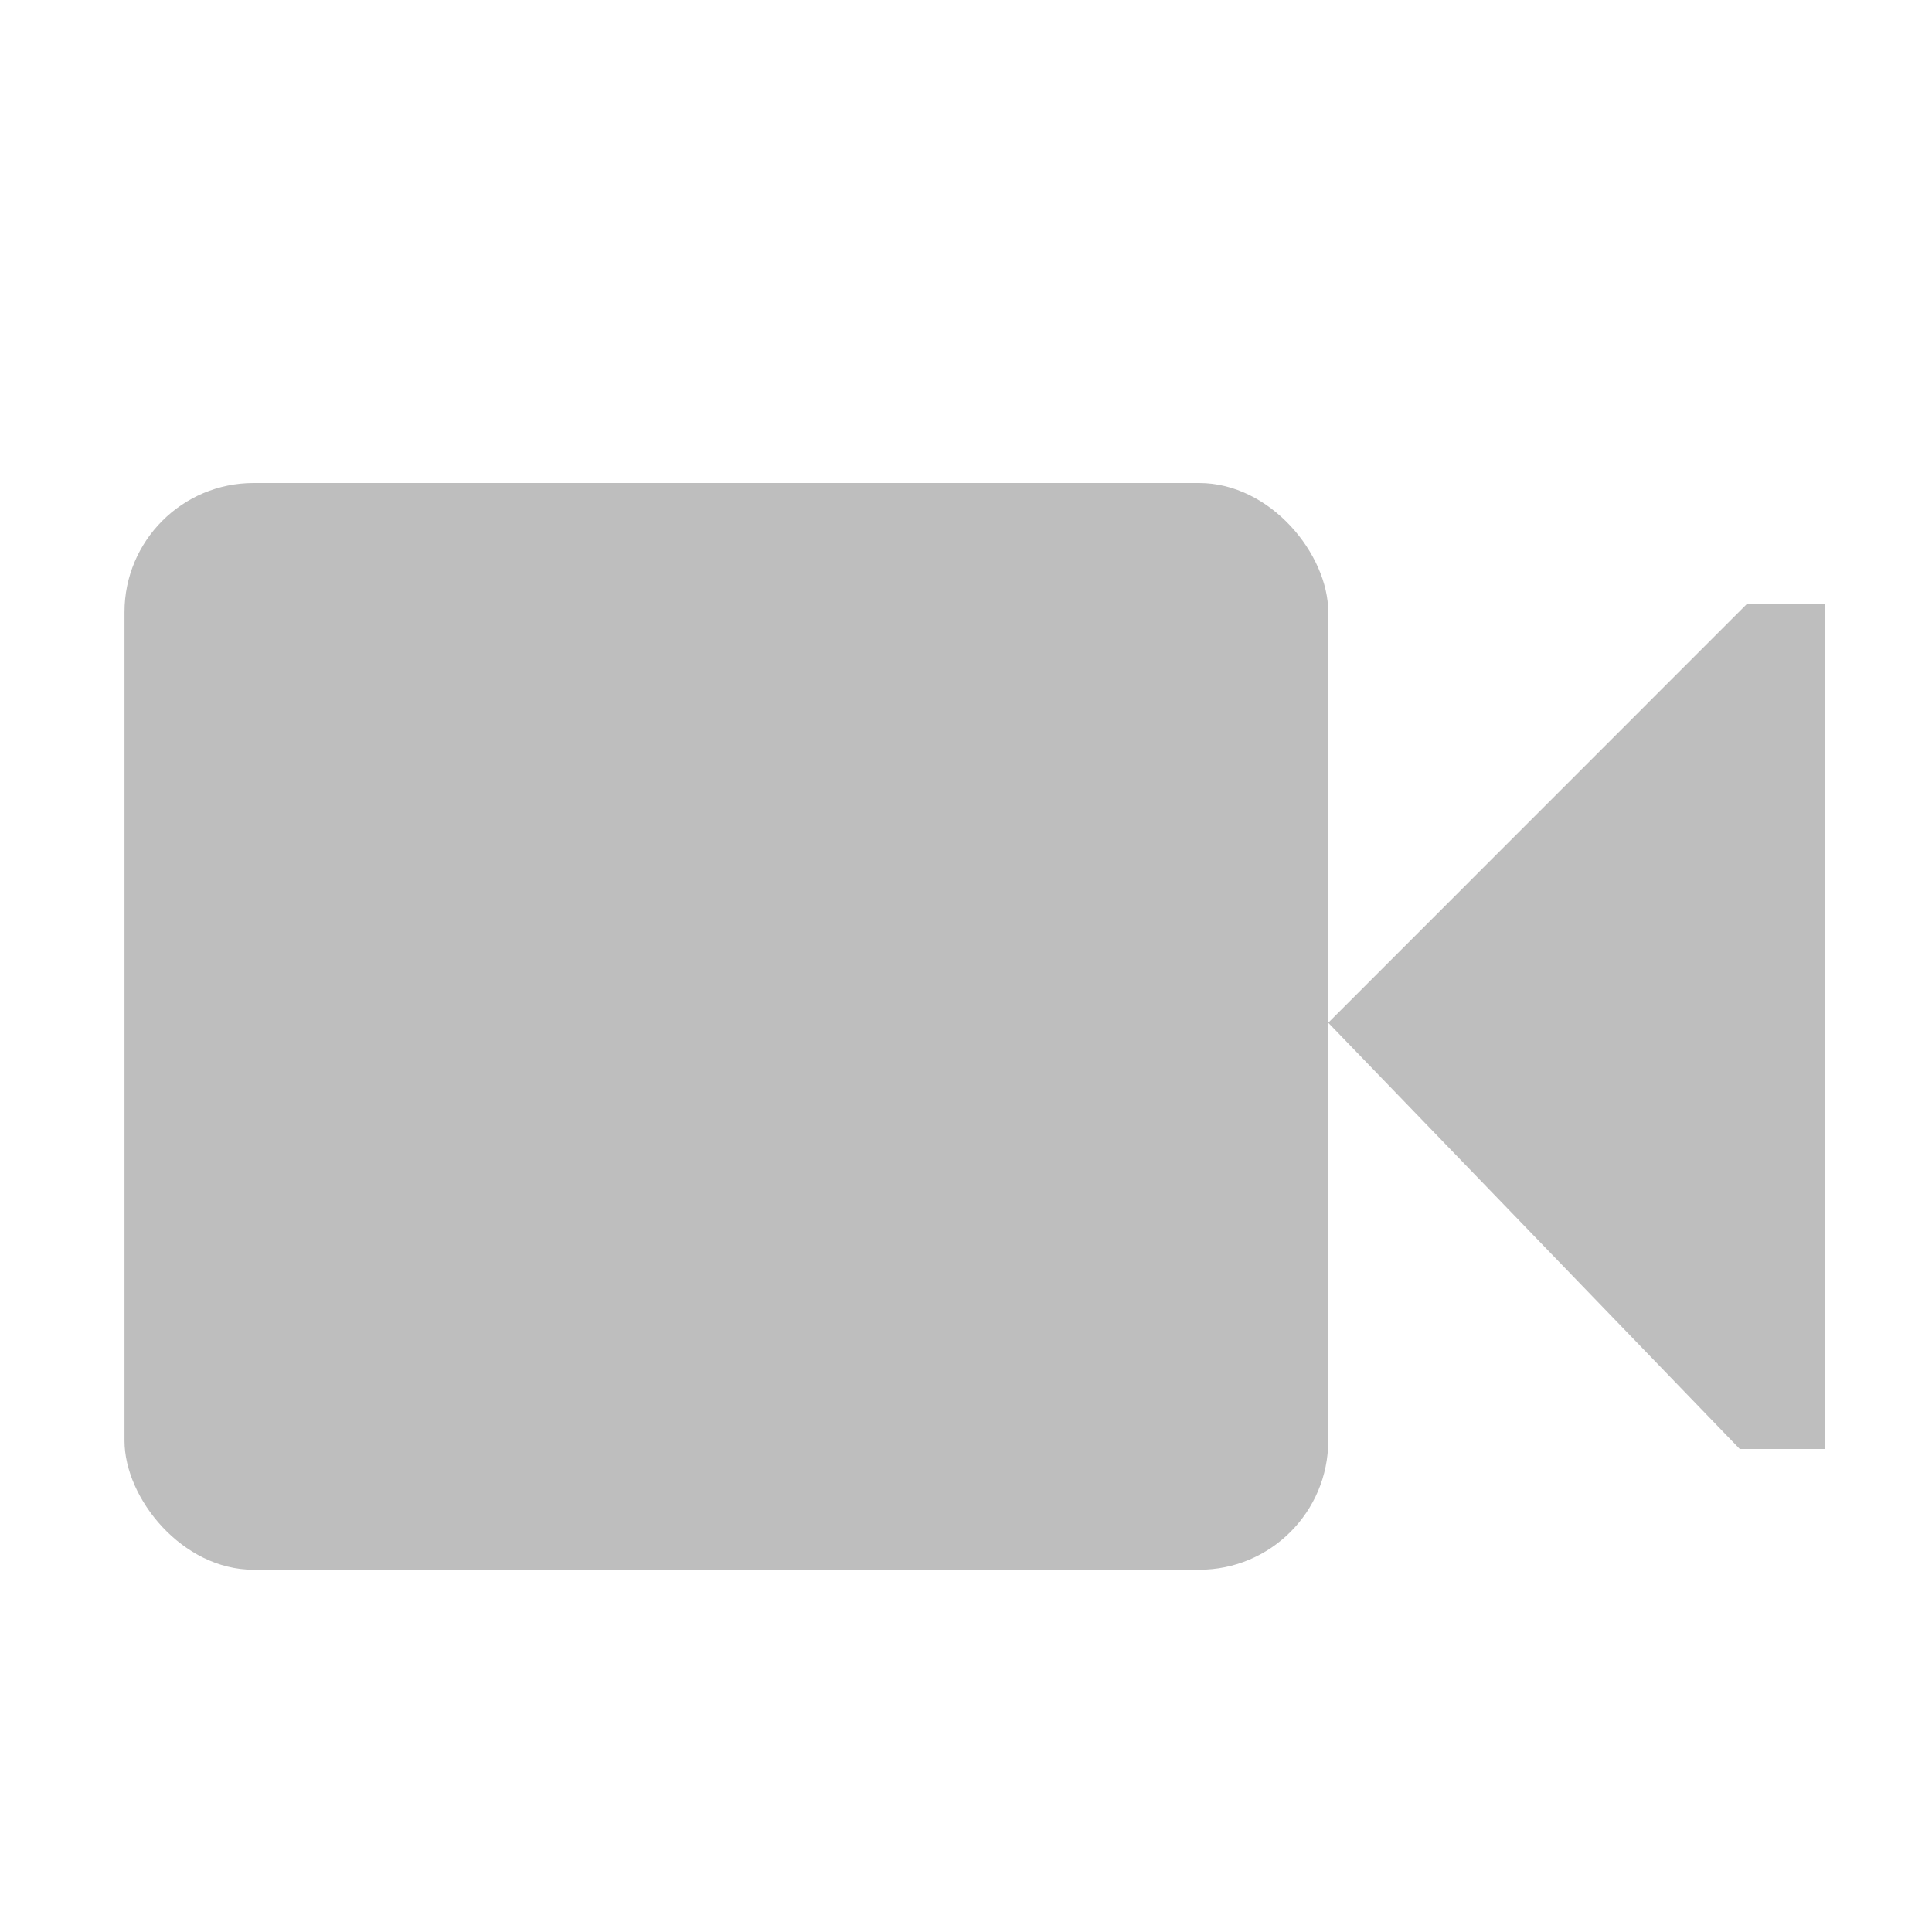
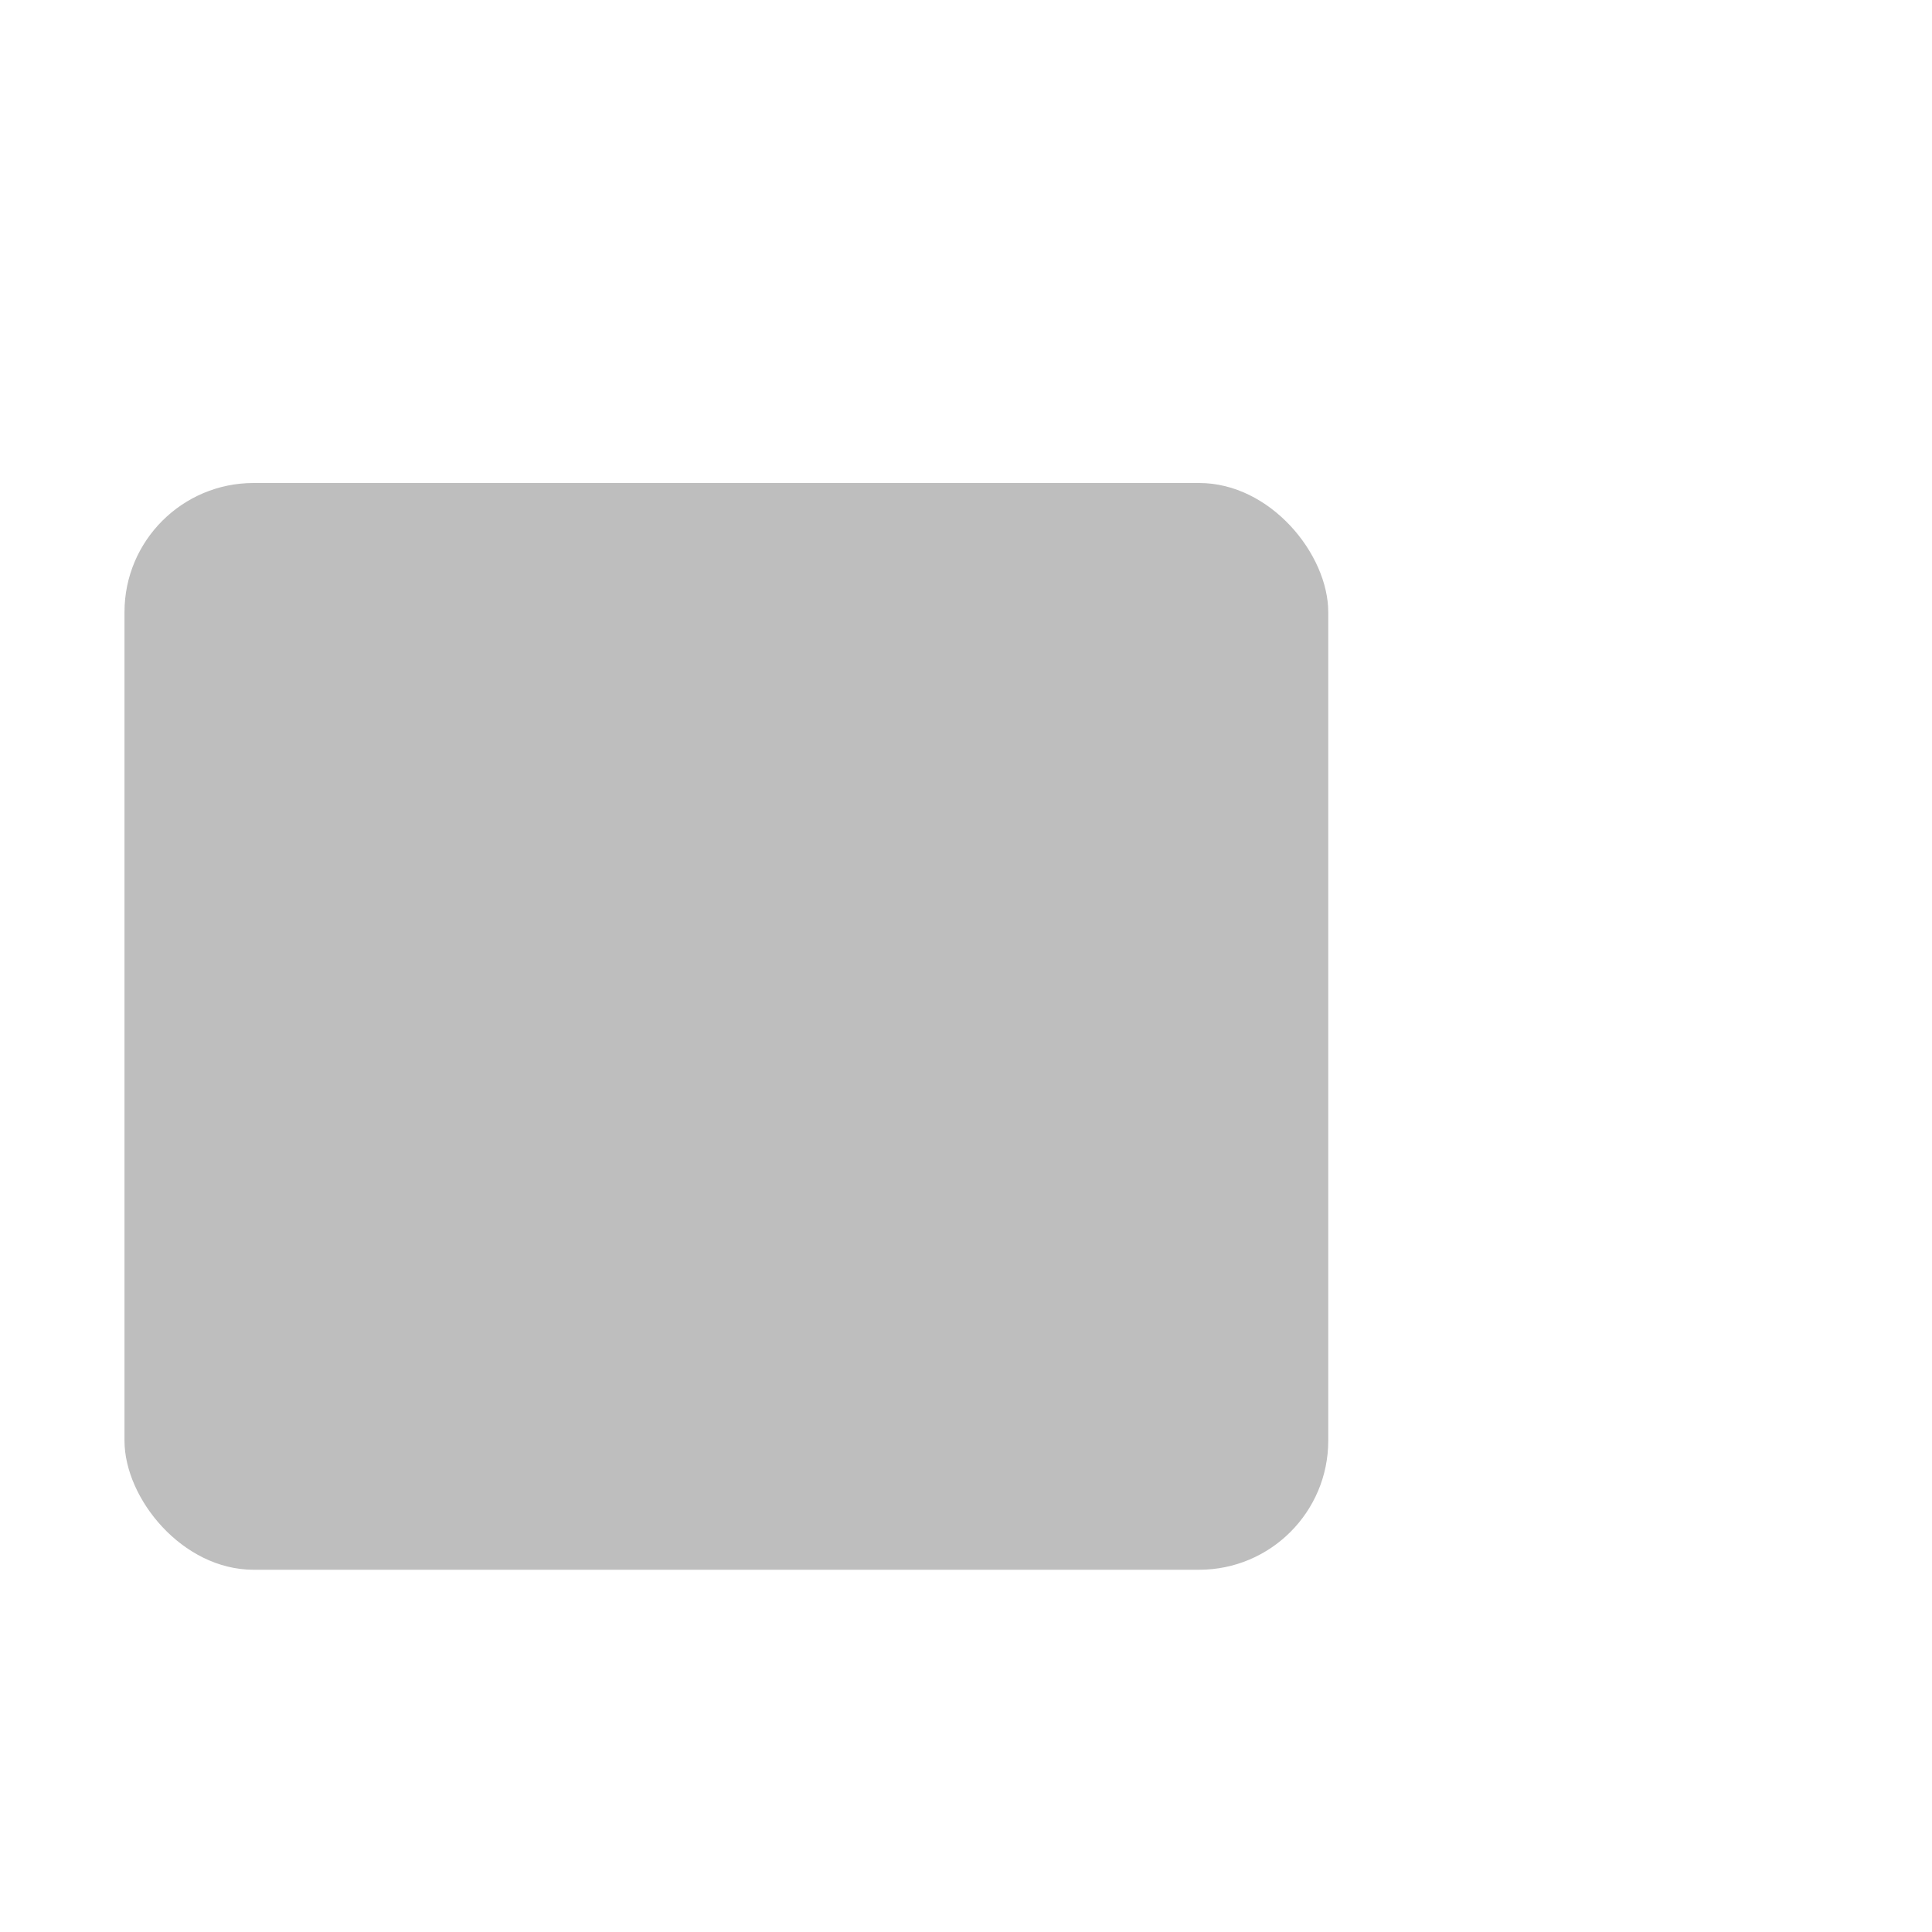
- <svg xmlns="http://www.w3.org/2000/svg" xmlns:ns1="http://www.inkscape.org/namespaces/inkscape" version="1.1" width="16" height="16" id="svg7384">
+ <svg xmlns="http://www.w3.org/2000/svg" version="1.1" width="16" height="16" id="svg7384">
  <title id="title9167">Gnome Symbolic Icon Theme</title>
  <defs id="defs10" />
  <g transform="translate(-60,-338)" id="layer10">
    <rect width="9.969" height="9" rx="1.069" ry="1.069" x="61.031" y="342" id="rect6844" style="color:#bebebe;fill:#bebebe" />
-     <path d="M 71,346.47 74.469,343 h 0.645 v 7 H 74.408 l -3.408,-3.53 z" ns1:connector-curvature="0" id="path6846" style="color:#bebebe;fill:#bebebe" />
  </g>
</svg>